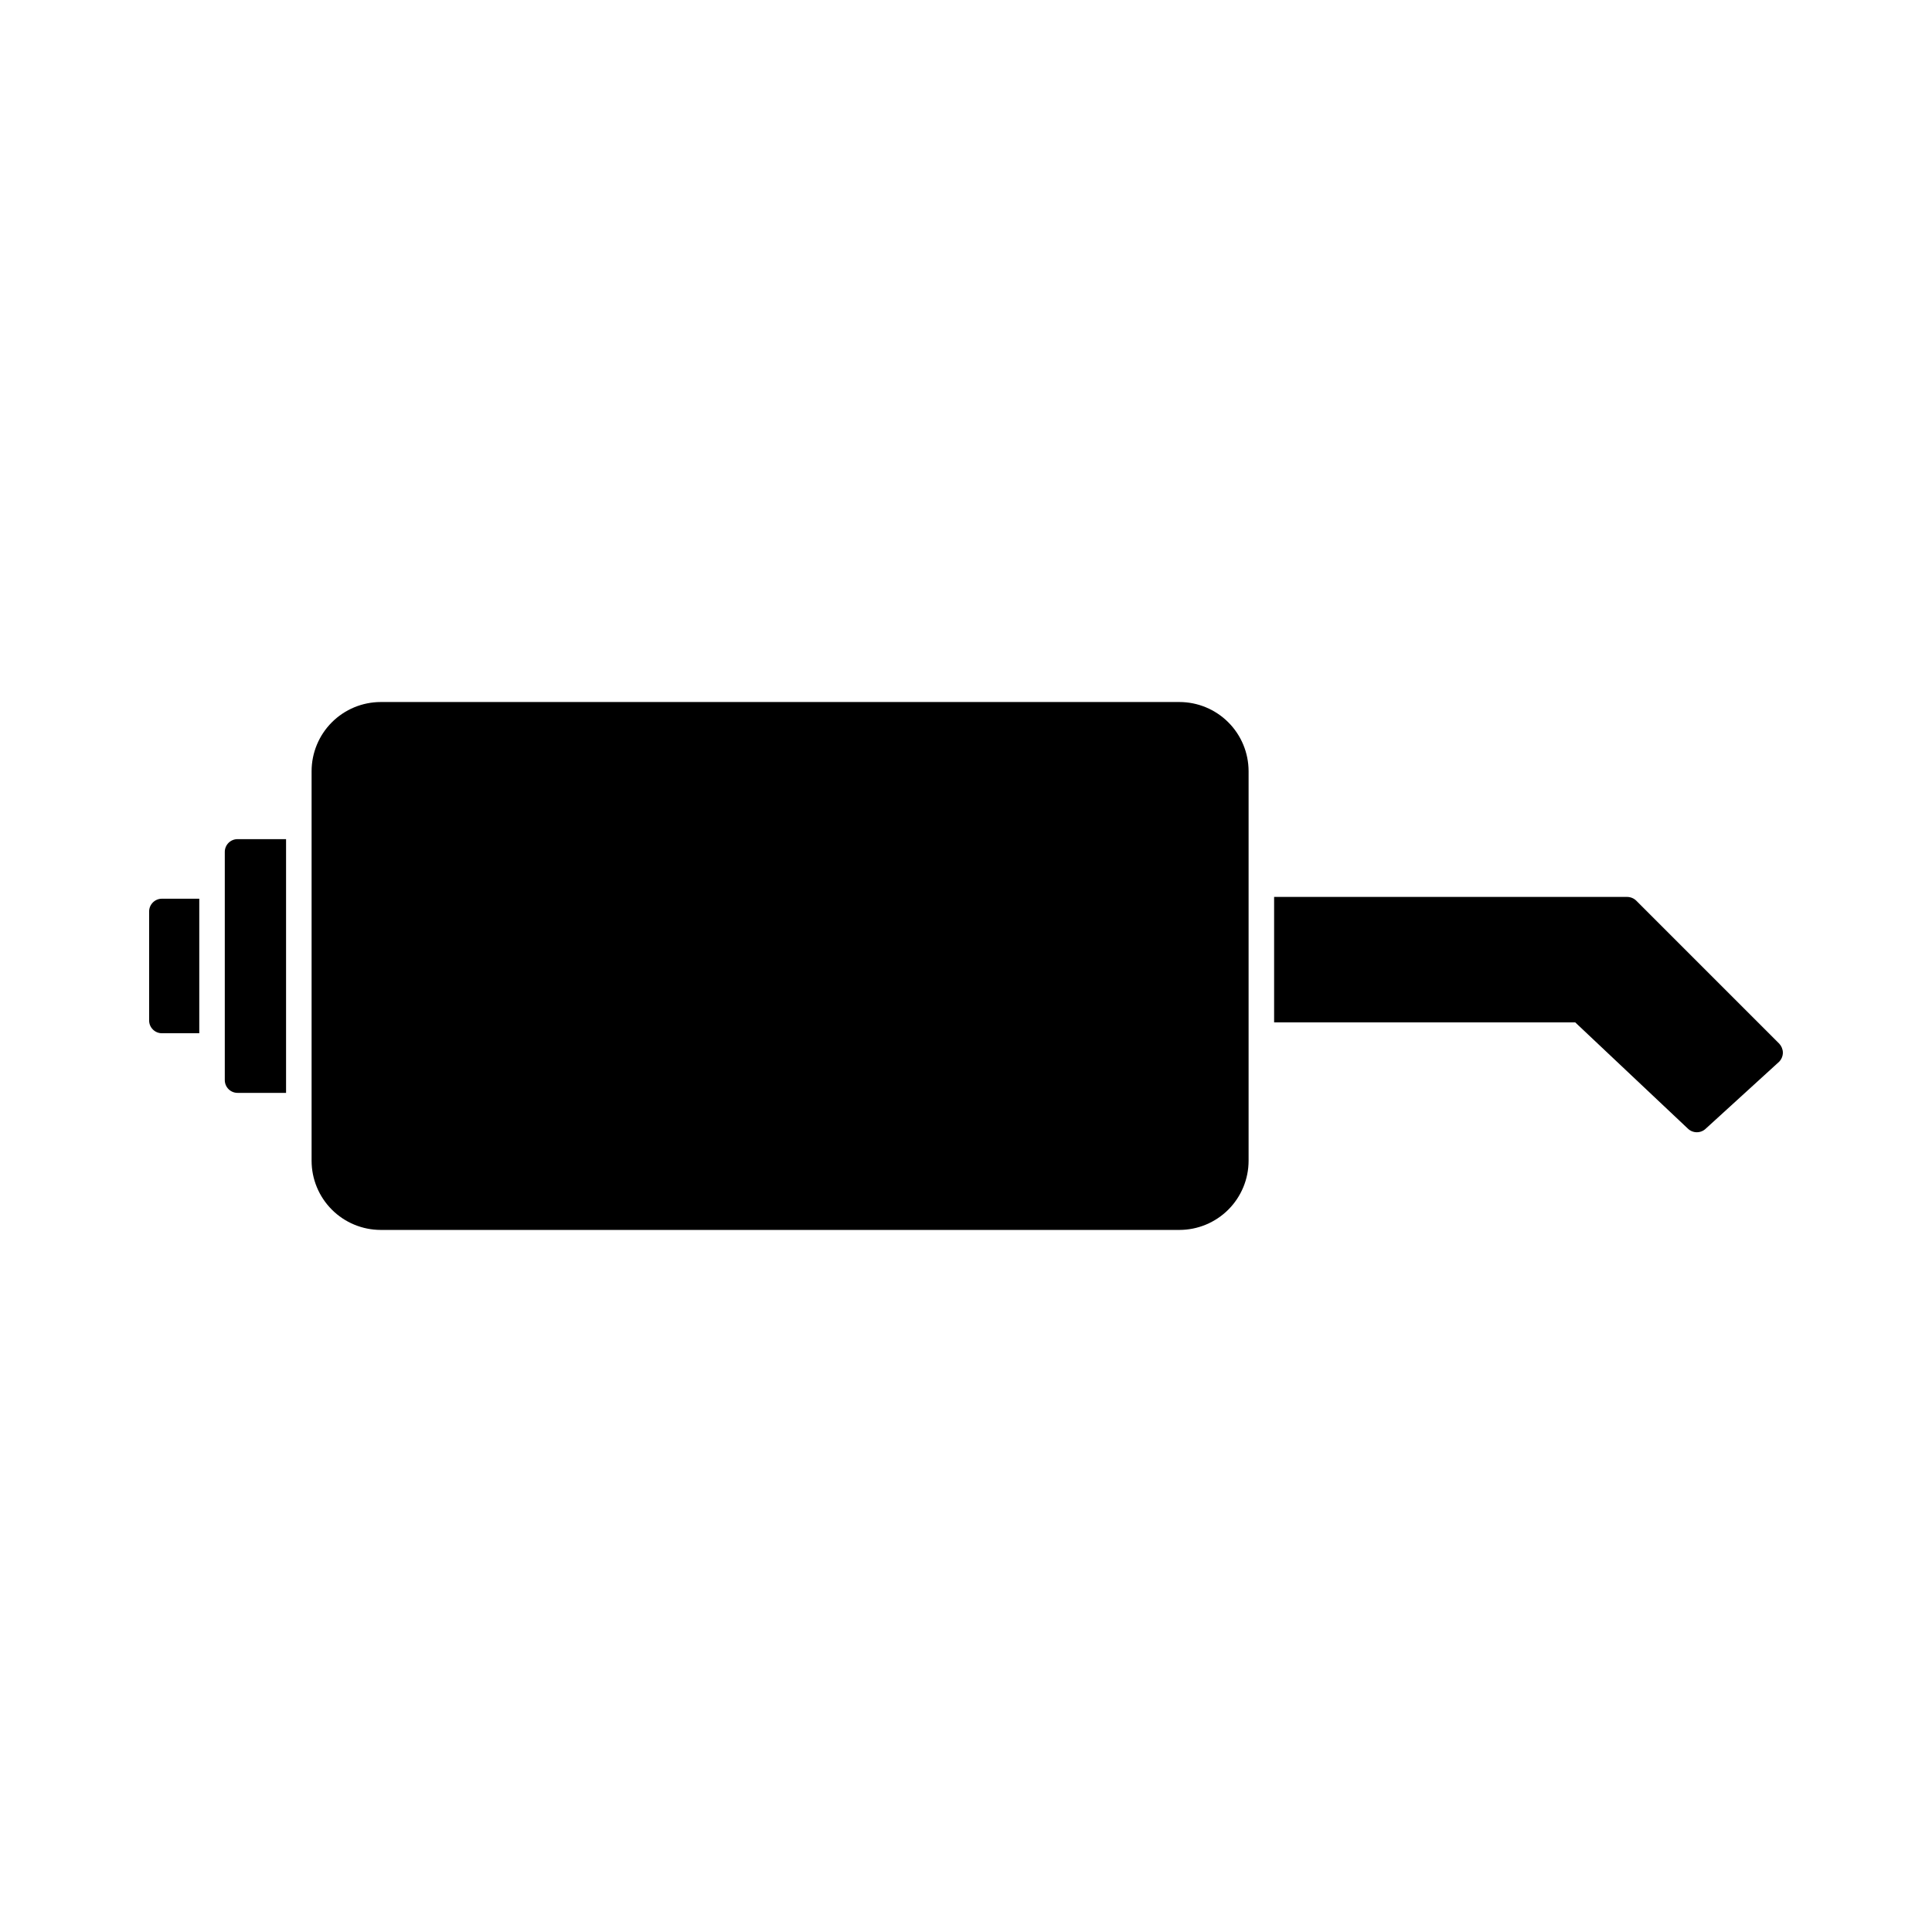
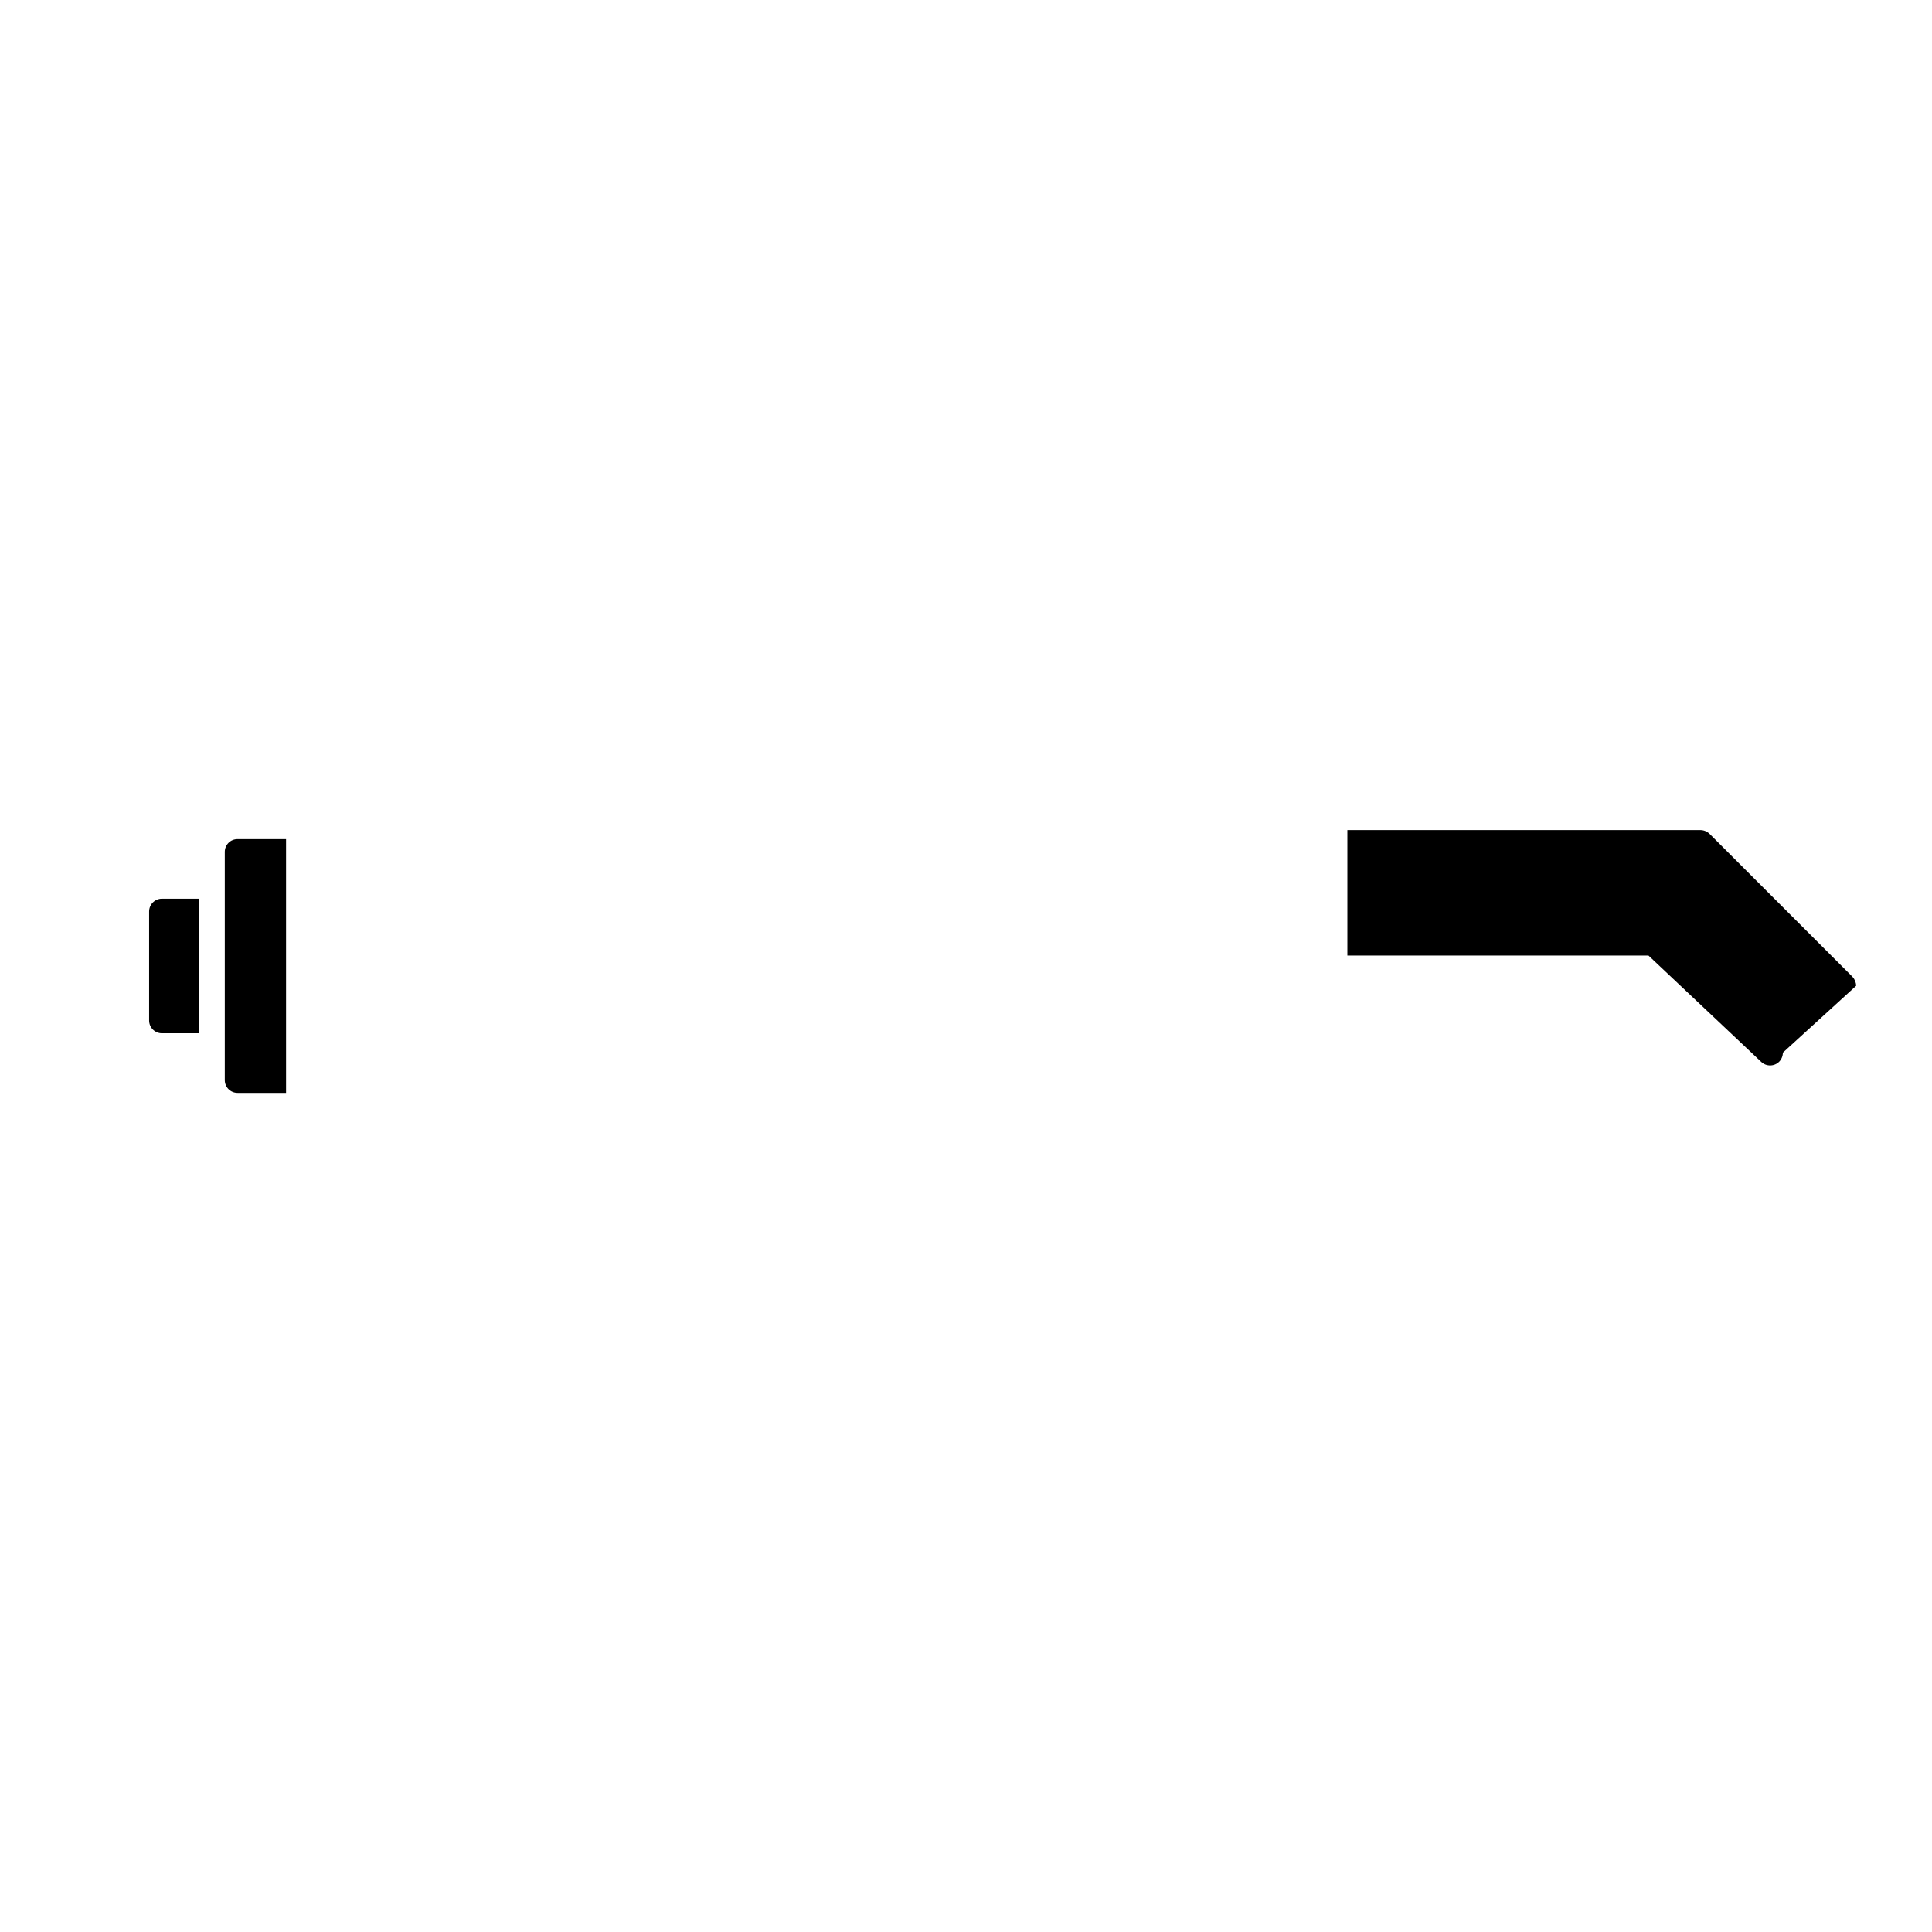
<svg xmlns="http://www.w3.org/2000/svg" fill="#000000" width="800px" height="800px" version="1.1" viewBox="144 144 512 512">
  <g>
-     <path d="m474.89 348.38v103.23c-0.004 4.859-1.938 9.52-5.375 12.957s-8.098 5.371-12.961 5.375h-211.68c-4.856-0.012-9.508-1.945-12.938-5.383s-5.359-8.094-5.359-12.949v-103.23c0-4.856 1.93-9.516 5.359-12.953 3.43-3.434 8.082-5.371 12.938-5.383h211.68c4.863 0.004 9.523 1.938 12.961 5.375s5.371 8.098 5.375 12.961z" />
-     <path d="m616.48 422.96c-0.008 0.898-0.359 1.754-0.98 2.402l-19.418 17.711c-1.332 1.312-3.469 1.312-4.801 0l-29.836-28.137h-79.793v-33.242h93.562c0.895 0.008 1.754 0.355 2.398 0.98l37.883 37.883h0.004c0.613 0.652 0.965 1.508 0.98 2.402z" />
+     <path d="m616.48 422.96c-0.008 0.898-0.359 1.754-0.98 2.402c-1.332 1.312-3.469 1.312-4.801 0l-29.836-28.137h-79.793v-33.242h93.562c0.895 0.008 1.754 0.355 2.398 0.98l37.883 37.883h0.004c0.613 0.652 0.965 1.508 0.98 2.402z" />
    <path d="m219.81 366.38v67.242h-12.852c-0.898 0.004-1.762-0.352-2.394-0.988-0.637-0.633-0.992-1.496-0.992-2.394v-60.48c0-0.898 0.355-1.758 0.992-2.394 0.633-0.633 1.496-0.988 2.394-0.984z" />
    <path d="m196.81 382.17v35.652h-9.91c-1.863-0.008-3.375-1.516-3.379-3.379v-28.887c0.004-1.867 1.512-3.379 3.379-3.387z" />
  </g>
</svg>